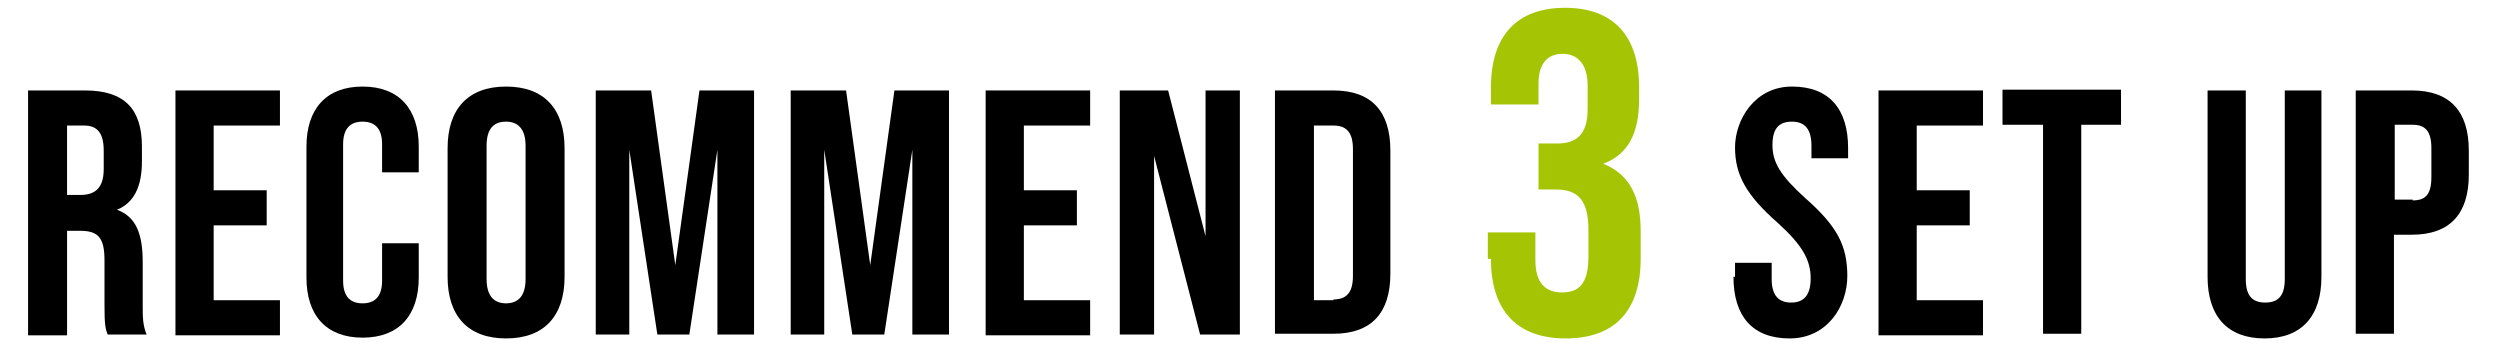
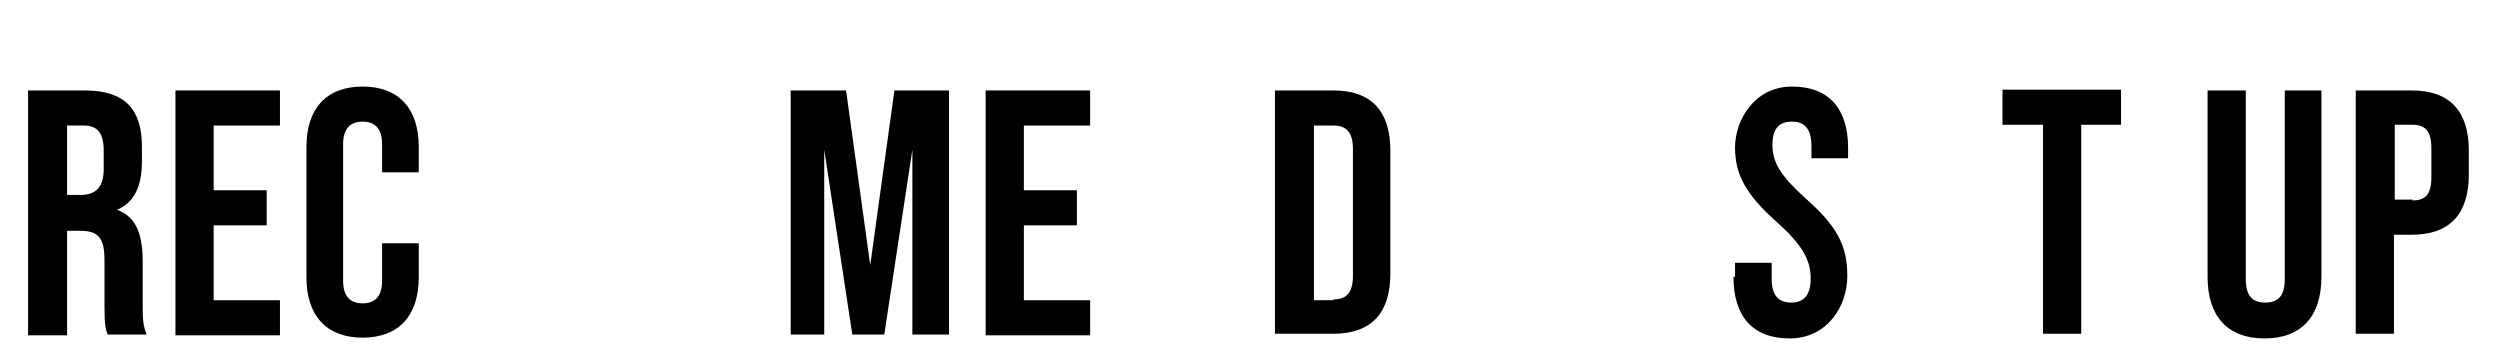
<svg xmlns="http://www.w3.org/2000/svg" id="_レイヤー_1" version="1.1" viewBox="0 0 320.6 44.8">
  <defs>
    <style>
      .st0 {
        fill: #a5c504;
      }
    </style>
  </defs>
  <path d="M3.6,11.6h7.3c5.1,0,7.3,2.4,7.3,7.2v1.9c0,3.2-1,5.3-3.2,6.2h0c2.5.9,3.3,3.2,3.3,6.7v5.5c0,1.5,0,2.6.5,3.8h-5c-.3-.8-.4-1.3-.4-3.8v-5.7c0-2.9-.8-3.8-3.1-3.8h-1.7v13.4H3.6V11.6ZM10.3,25c1.8,0,3-.8,3-3.3v-2.4c0-2.2-.8-3.2-2.5-3.2h-2.2v8.9h1.8Z" />
  <path d="M22.5,11.6h13.4v4.5h-8.5v8.3h6.8v4.5h-6.8v9.6h8.5v4.5h-13.4V11.6Z" />
  <path d="M39.3,35.6v-16.8c0-4.8,2.5-7.7,7.2-7.7s7.2,2.9,7.2,7.7v3.3h-4.7v-3.6c0-2.1-1-2.9-2.5-2.9s-2.5.8-2.5,2.9v17.5c0,2.1,1,2.9,2.5,2.9s2.5-.8,2.5-2.9v-4.8h4.7v4.4c0,4.8-2.5,7.7-7.2,7.7s-7.2-2.9-7.2-7.7Z" />
-   <path d="M57.4,35.5v-16.5c0-5,2.6-7.9,7.5-7.9s7.5,2.9,7.5,7.9v16.5c0,5-2.6,7.9-7.5,7.9s-7.5-2.9-7.5-7.9ZM67.4,35.8v-17.1c0-2.2-1-3.1-2.5-3.1s-2.5.8-2.5,3.1v17.1c0,2.2,1,3.1,2.5,3.1s2.5-.9,2.5-3.1Z" />
-   <path d="M76.5,11.6h7l3.1,22.4h0l3.1-22.4h7v31.3h-4.7v-23.7h0l-3.6,23.7h-4.1l-3.6-23.7h0v23.7h-4.3V11.6Z" />
  <path d="M101.5,11.6h7l3.1,22.4h0l3.1-22.4h7v31.3h-4.7v-23.7h0l-3.6,23.7h-4.1l-3.6-23.7h0v23.7h-4.3V11.6Z" />
  <path d="M126.4,11.6h13.4v4.5h-8.5v8.3h6.8v4.5h-6.8v9.6h8.5v4.5h-13.4V11.6Z" />
-   <path d="M143.6,11.6h6.2l4.8,18.7h0V11.6h4.4v31.3h-5.1l-5.9-22.9h0v22.9h-4.4V11.6Z" />
  <path d="M163.5,11.6h7.5c4.9,0,7.3,2.7,7.3,7.7v15.8c0,5-2.4,7.7-7.3,7.7h-7.5V11.6ZM171,38.4c1.6,0,2.5-.8,2.5-3v-16.3c0-2.2-.9-3-2.5-3h-2.5v22.4h2.5Z" />
-   <path class="st0" d="M190.8,33.2v-3.4h6.1v3.6c0,2.9,1.3,4.1,3.4,4.1s3.4-1,3.4-4.6v-3.4c0-3.8-1.3-5.2-4.2-5.2h-2.2v-5.9h2.4c2.4,0,3.9-1.1,3.9-4.4v-3c0-2.9-1.4-4.1-3.2-4.1s-3.1,1.1-3.1,3.8v2.7h-6.1v-2.2c0-6.6,3.3-10.2,9.5-10.2s9.5,3.6,9.5,10.2v1.5c0,4.4-1.4,7.1-4.6,8.3h0c3.5,1.4,4.8,4.4,4.8,8.6v3.6c0,6.6-3.3,10.2-9.6,10.2s-9.6-3.6-9.6-10.2Z" />
  <path d="M222.5,35.5v-1.8h4.7v2.1c0,2.2,1,3,2.5,3s2.5-.8,2.5-3.1-1-4.2-4.2-7.1c-4.1-3.6-5.5-6.2-5.5-9.7s2.5-7.8,7.3-7.8,7.2,2.9,7.2,7.9v1.3h-4.7v-1.6c0-2.2-.9-3.1-2.5-3.1s-2.5.8-2.5,3,1,3.9,4.2,6.8c4.1,3.6,5.4,6.1,5.4,10s-2.6,8-7.4,8-7.2-2.9-7.2-7.9Z" />
-   <path d="M240.9,11.6h13.4v4.5h-8.5v8.3h6.8v4.5h-6.8v9.6h8.5v4.5h-13.4V11.6Z" />
  <path d="M261.9,16h-5.1v-4.5h15.2v4.5h-5.1v26.8h-4.9v-26.8Z" />
  <path d="M283.1,35.5V11.6h4.9v24.2c0,2.2.9,3,2.5,3s2.5-.8,2.5-3V11.6h4.7v23.9c0,5-2.5,7.9-7.3,7.9s-7.3-2.9-7.3-7.9Z" />
  <path d="M302.1,11.6h7.2c4.9,0,7.3,2.7,7.3,7.7v3.1c0,5-2.4,7.7-7.3,7.7h-2.3v12.7h-4.9V11.6ZM309.4,25.7c1.6,0,2.4-.7,2.4-3v-3.7c0-2.2-.8-3-2.4-3h-2.3v9.6h2.3Z" />
</svg>